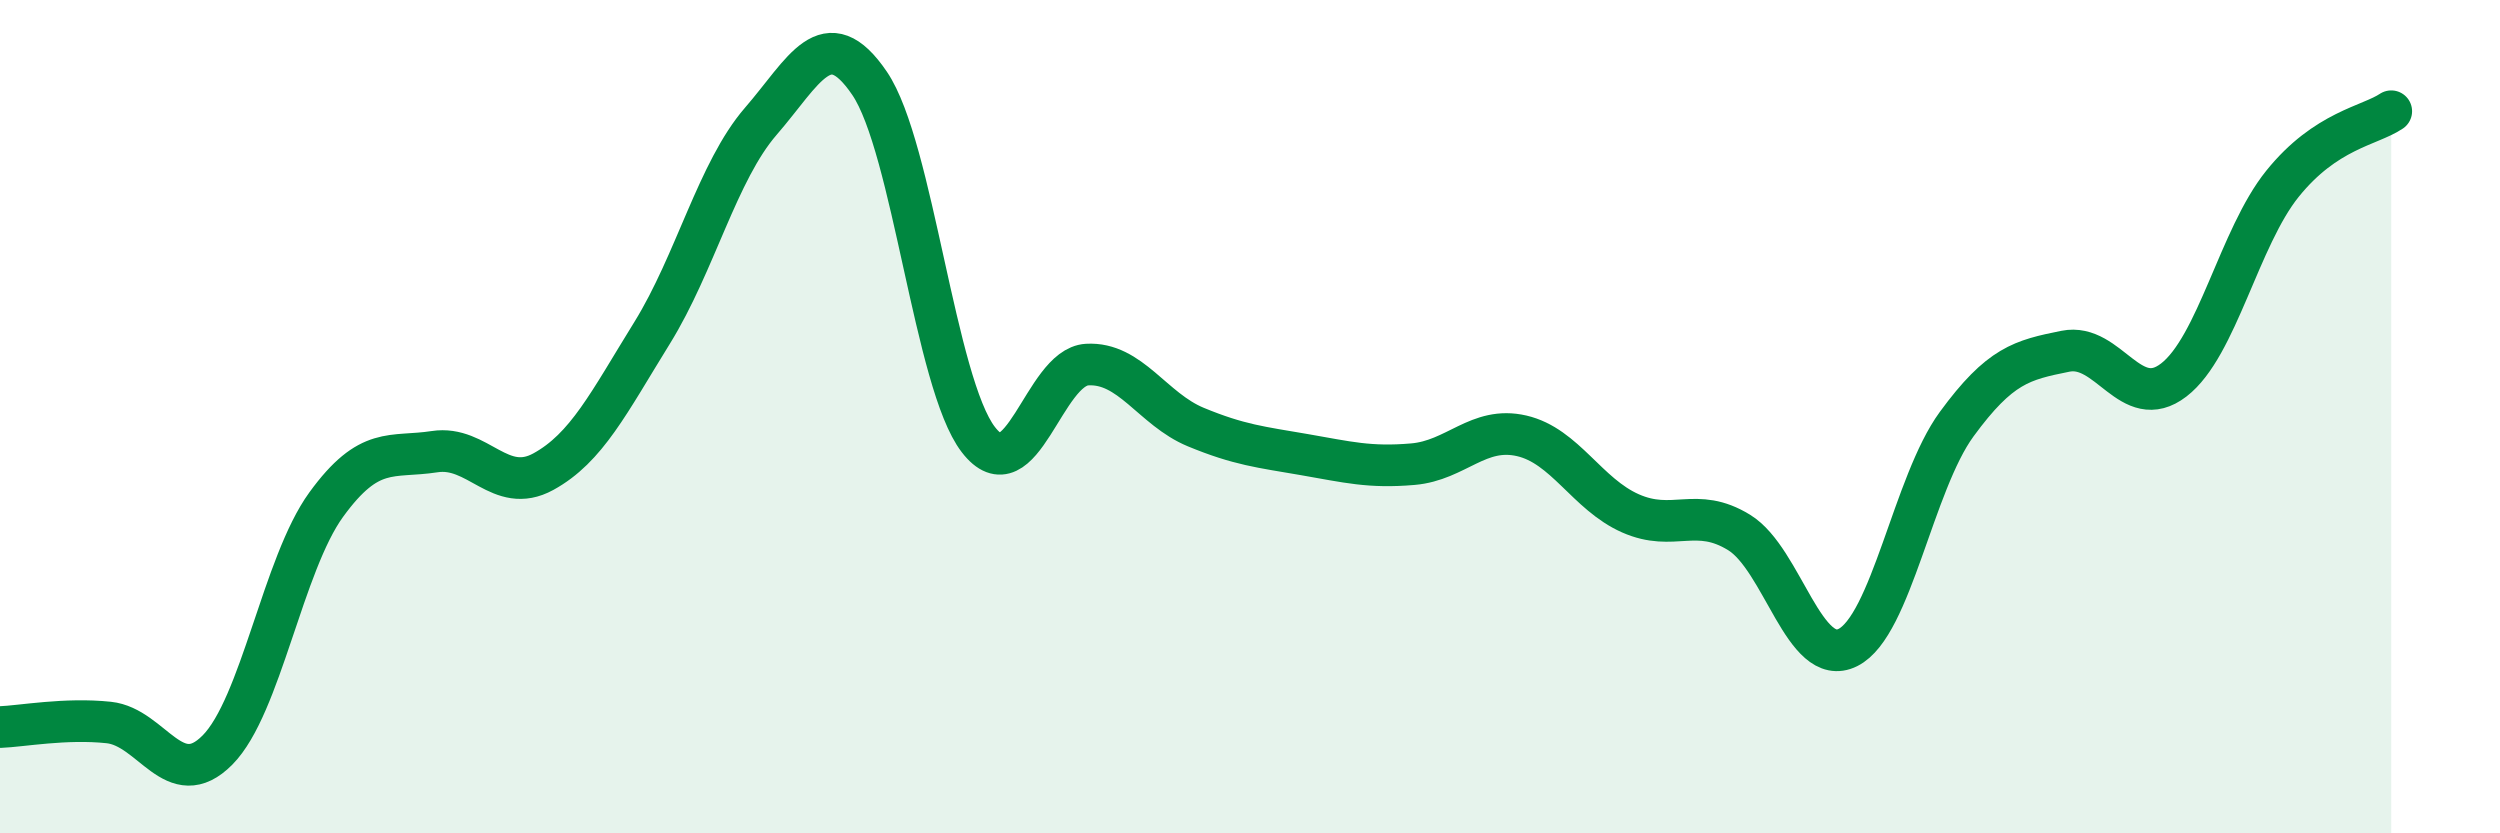
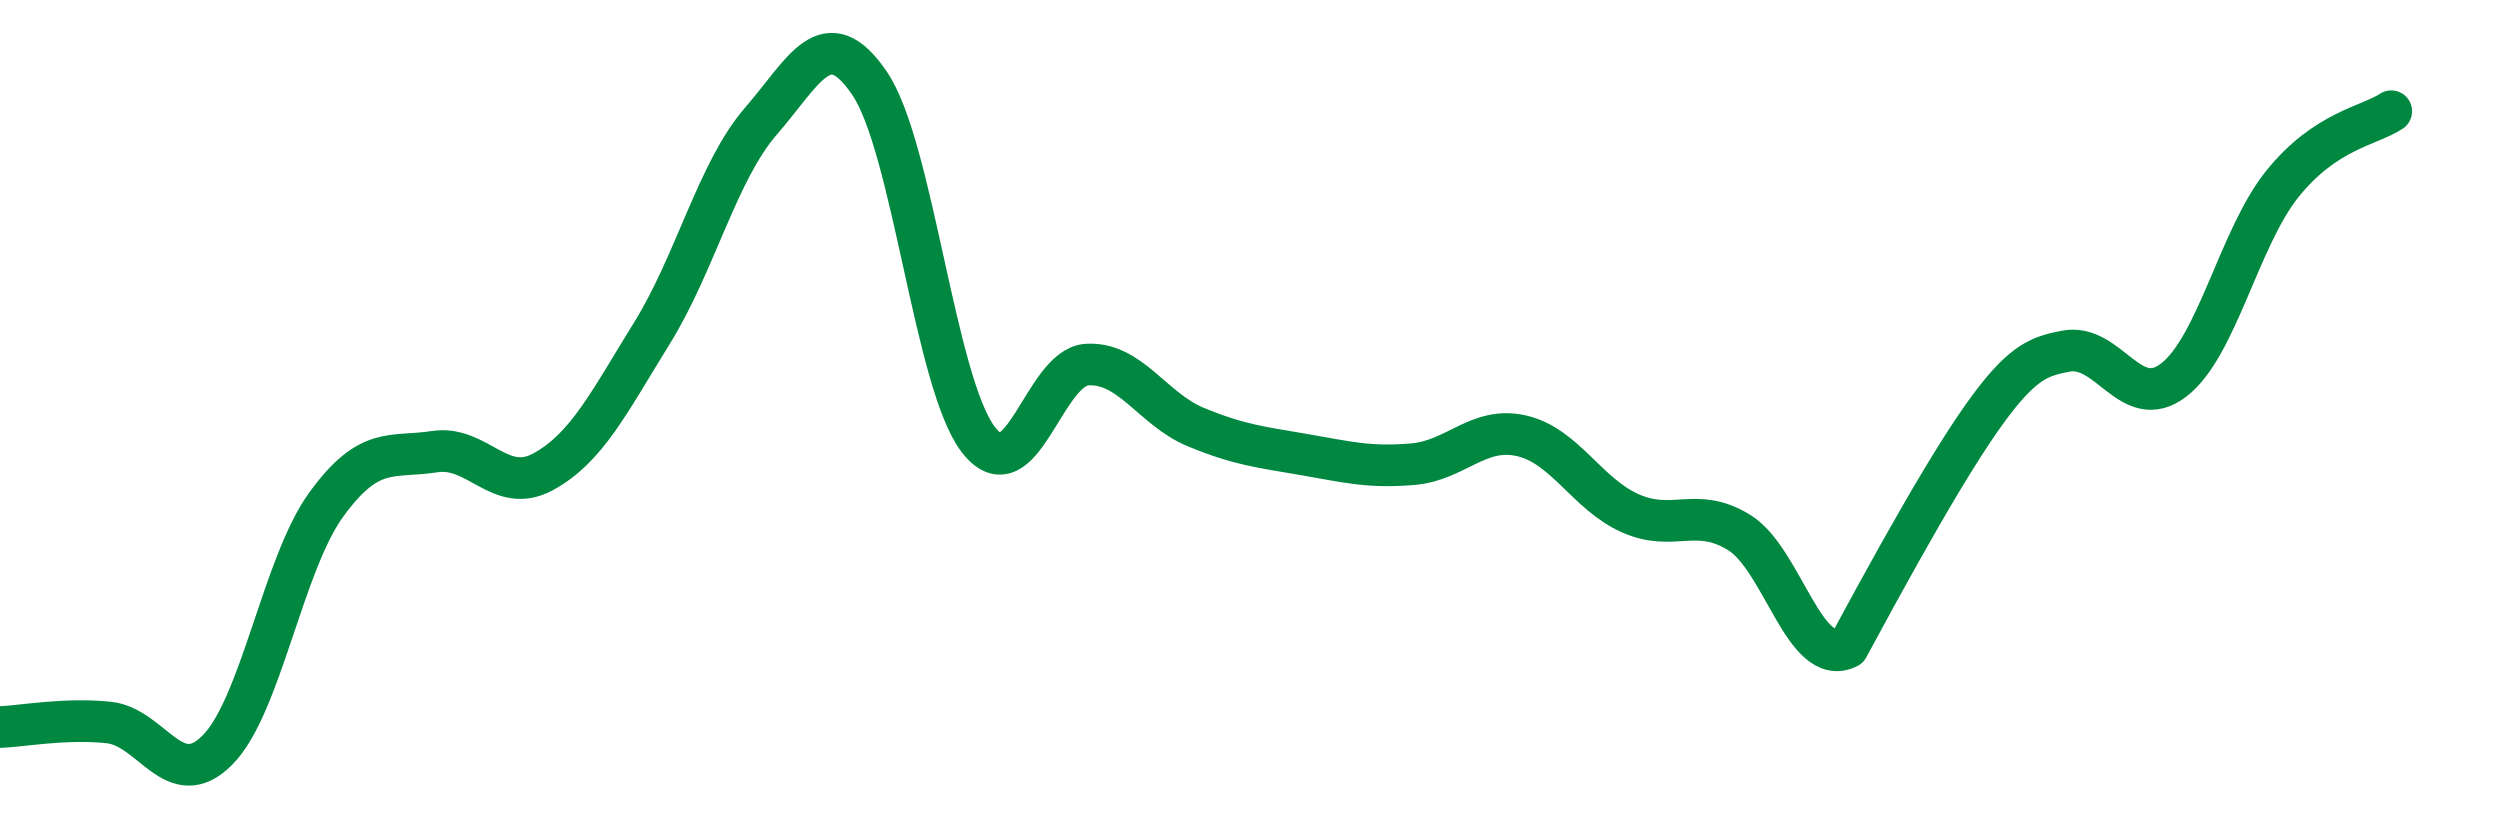
<svg xmlns="http://www.w3.org/2000/svg" width="60" height="20" viewBox="0 0 60 20">
-   <path d="M 0,17.45 C 0.52,17.43 1.57,17.23 2.61,17.34 C 3.65,17.45 4.18,19.05 5.22,18 C 6.26,16.95 6.79,13.54 7.83,12.11 C 8.87,10.68 9.39,11 10.43,10.84 C 11.47,10.68 12,11.89 13.04,11.32 C 14.08,10.75 14.61,9.67 15.65,7.99 C 16.69,6.31 17.22,4.11 18.26,2.91 C 19.3,1.71 19.83,0.47 20.87,2 C 21.91,3.53 22.44,9.2 23.48,10.55 C 24.52,11.9 25.05,8.81 26.09,8.75 C 27.13,8.69 27.66,9.82 28.7,10.25 C 29.74,10.68 30.26,10.73 31.3,10.91 C 32.34,11.09 32.87,11.23 33.91,11.14 C 34.95,11.05 35.48,10.22 36.52,10.46 C 37.56,10.7 38.09,11.86 39.13,12.32 C 40.17,12.78 40.7,12.14 41.74,12.78 C 42.78,13.42 43.31,16.06 44.35,15.54 C 45.39,15.02 45.92,11.6 46.96,10.18 C 48,8.76 48.53,8.64 49.57,8.43 C 50.61,8.22 51.13,9.92 52.17,9.12 C 53.21,8.32 53.74,5.7 54.78,4.41 C 55.82,3.12 56.87,3.02 57.39,2.67L57.39 20L0 20Z" fill="#008740" opacity="0.1" stroke-linecap="round" stroke-linejoin="round" />
-   <path d="M 0,17.45 C 0.52,17.43 1.57,17.23 2.61,17.34 C 3.65,17.45 4.18,19.05 5.22,18 C 6.26,16.95 6.79,13.54 7.83,12.11 C 8.87,10.68 9.39,11 10.43,10.84 C 11.47,10.68 12,11.89 13.04,11.32 C 14.08,10.75 14.61,9.67 15.65,7.99 C 16.69,6.31 17.22,4.11 18.26,2.91 C 19.3,1.71 19.83,0.47 20.87,2 C 21.91,3.53 22.44,9.2 23.48,10.55 C 24.52,11.9 25.05,8.81 26.09,8.75 C 27.13,8.69 27.66,9.82 28.7,10.25 C 29.74,10.68 30.26,10.73 31.3,10.91 C 32.34,11.09 32.87,11.23 33.91,11.14 C 34.95,11.05 35.48,10.22 36.52,10.46 C 37.56,10.7 38.09,11.86 39.13,12.32 C 40.17,12.78 40.7,12.14 41.74,12.78 C 42.78,13.42 43.31,16.06 44.35,15.54 C 45.39,15.02 45.92,11.6 46.96,10.18 C 48,8.76 48.53,8.64 49.57,8.43 C 50.61,8.22 51.13,9.92 52.17,9.12 C 53.21,8.32 53.74,5.7 54.78,4.41 C 55.82,3.12 56.87,3.02 57.39,2.67" stroke="#008740" stroke-width="1" fill="none" stroke-linecap="round" stroke-linejoin="round" />
+   <path d="M 0,17.45 C 0.52,17.43 1.57,17.23 2.61,17.34 C 3.65,17.45 4.18,19.05 5.22,18 C 6.26,16.95 6.79,13.54 7.83,12.11 C 8.87,10.68 9.39,11 10.43,10.84 C 11.47,10.68 12,11.89 13.04,11.32 C 14.08,10.75 14.61,9.67 15.65,7.99 C 16.69,6.31 17.22,4.11 18.26,2.91 C 19.3,1.71 19.83,0.47 20.87,2 C 21.91,3.53 22.44,9.2 23.48,10.55 C 24.52,11.9 25.05,8.81 26.09,8.75 C 27.13,8.69 27.66,9.82 28.7,10.25 C 29.74,10.68 30.26,10.73 31.3,10.91 C 32.34,11.09 32.87,11.23 33.91,11.14 C 34.95,11.05 35.48,10.22 36.52,10.46 C 37.56,10.7 38.09,11.86 39.13,12.32 C 40.17,12.78 40.7,12.14 41.74,12.78 C 42.78,13.42 43.31,16.06 44.35,15.54 C 48,8.76 48.53,8.64 49.57,8.43 C 50.61,8.22 51.13,9.92 52.17,9.12 C 53.21,8.32 53.74,5.7 54.78,4.41 C 55.82,3.12 56.87,3.02 57.39,2.67" stroke="#008740" stroke-width="1" fill="none" stroke-linecap="round" stroke-linejoin="round" />
</svg>